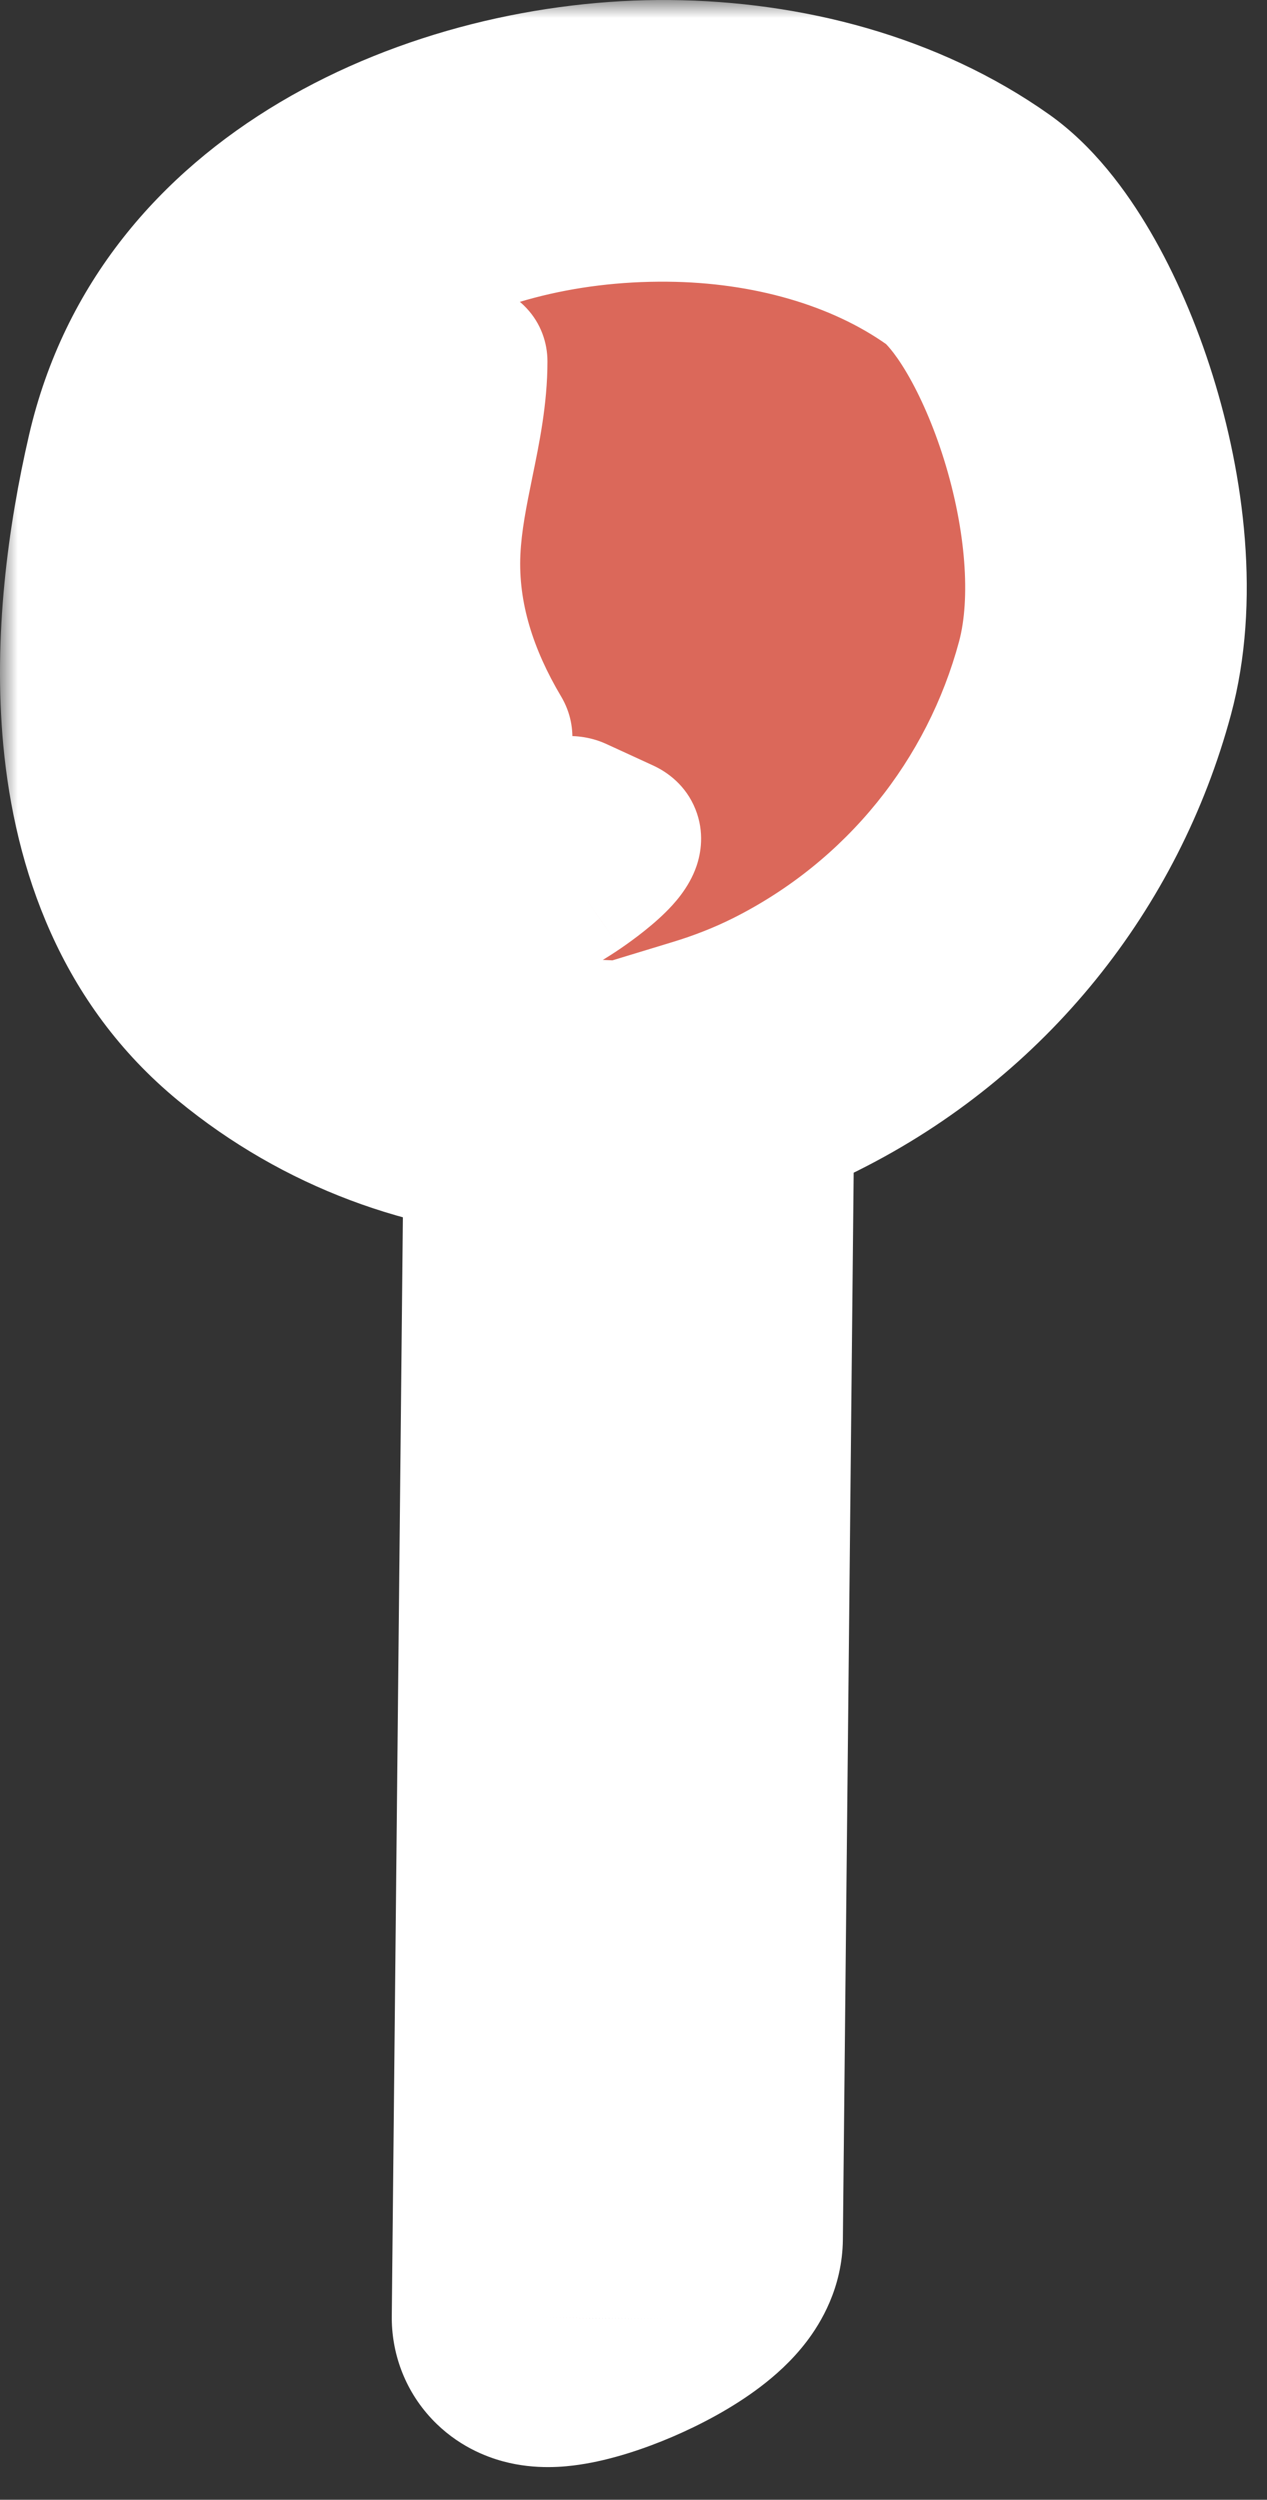
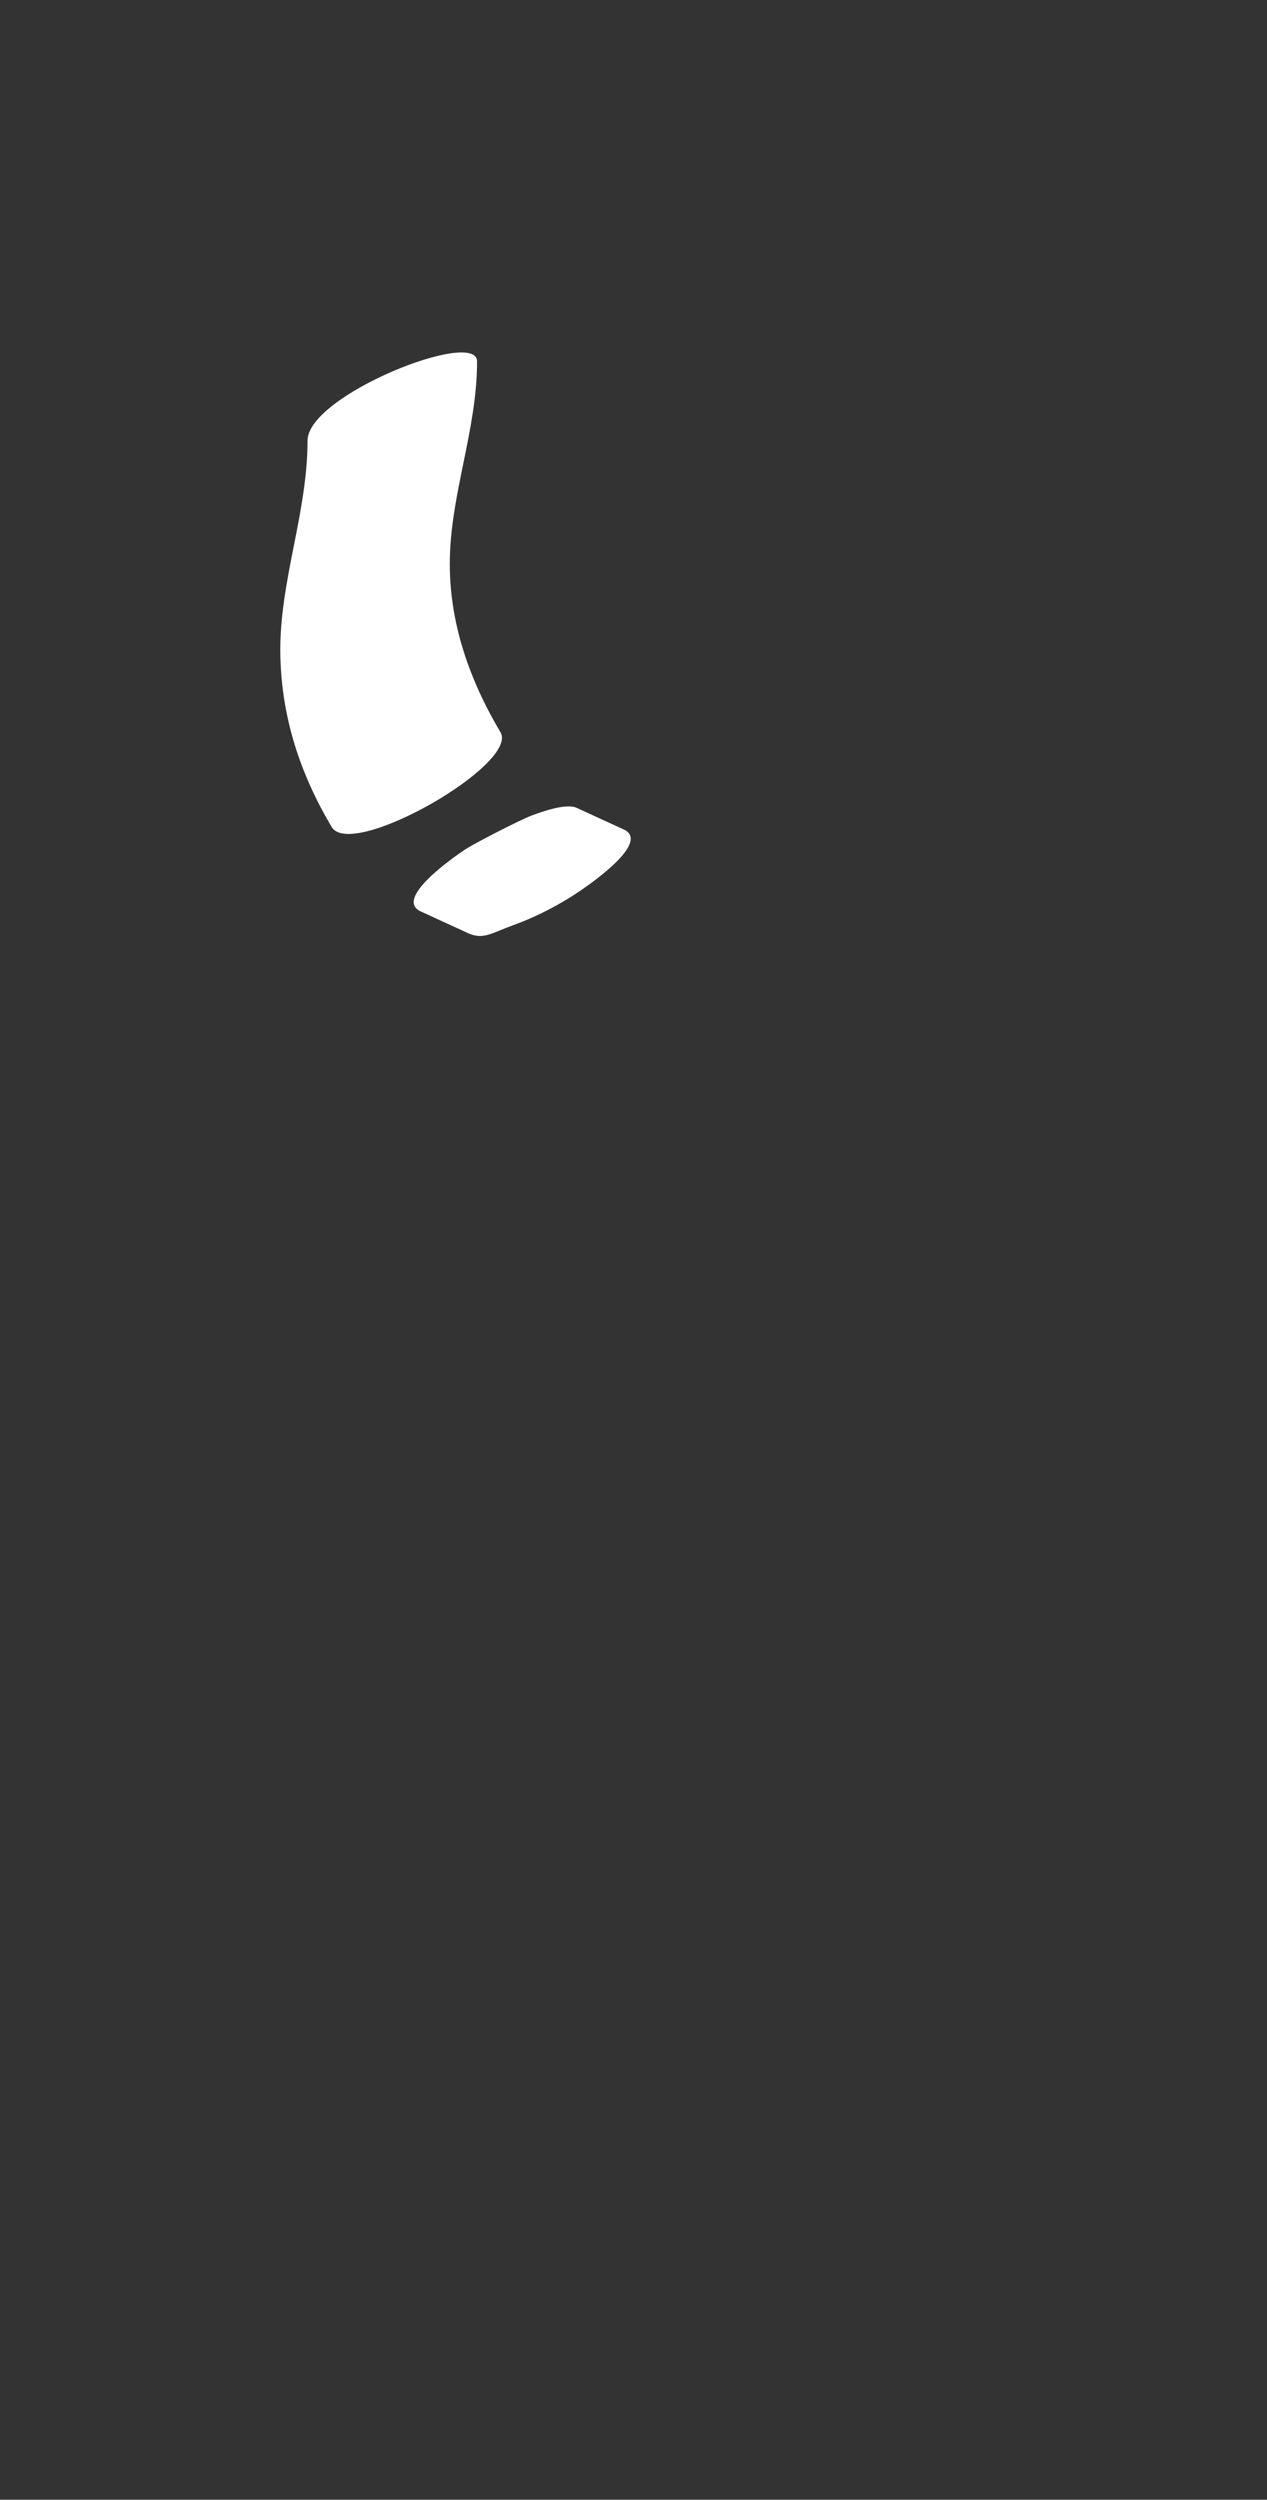
<svg xmlns="http://www.w3.org/2000/svg" width="36" height="71" viewBox="0 0 36 71" fill="none">
  <rect x="0" y="0" width="36" height="71" fill="#333333" stroke="none" />
  <mask id="path-1-outside-1_2853_130" maskUnits="userSpaceOnUse" x="0" y="0" width="36" height="71" fill="black">
    <rect fill="white" width="36" height="71" />
-     <path fill-rule="evenodd" clip-rule="evenodd" d="M7.601 28.169C9.913 30.07 12.668 31.057 15.482 31.19C15.365 42.734 15.248 54.279 15.131 65.823C15.122 66.751 19.936 64.876 19.949 63.571C20.06 52.575 20.172 41.578 20.283 30.581C21.072 30.341 21.849 30.04 22.603 29.663C26.903 27.512 29.923 23.681 31.113 19.257C32.304 14.834 29.862 8.186 27.5 6.517C25.138 4.848 22.095 4.029 19 4.001C12.671 3.944 6.122 7.196 4.722 13.258C4.182 15.595 3.839 18.262 4.077 20.796C4.343 23.635 5.338 26.308 7.601 28.169ZM7.966 18.625C8.004 20.389 8.53 21.982 9.424 23.489C9.987 24.437 14.76 21.706 14.22 20.796C13.289 19.227 12.705 17.517 12.788 15.669C12.827 14.812 12.998 13.979 13.168 13.146C13.362 12.198 13.556 11.249 13.555 10.264C13.555 9.322 8.737 11.221 8.738 12.517C8.738 13.529 8.545 14.511 8.351 15.493C8.147 16.526 7.943 17.558 7.966 18.625ZM11.955 25.887C12.4 26.09 12.845 26.295 13.29 26.5C13.637 26.659 13.851 26.571 14.236 26.413C14.345 26.369 14.467 26.319 14.609 26.267C15.257 26.032 15.926 25.684 16.493 25.296C16.777 25.101 18.499 23.916 17.721 23.558L17.053 23.252L16.386 22.945C16.082 22.806 15.399 23.056 15.108 23.162C14.817 23.269 13.466 23.955 13.182 24.149C12.899 24.344 11.176 25.529 11.955 25.887Z" />
    <path d="M13.29 26.5C12.845 26.295 12.4 26.09 11.955 25.887C11.176 25.529 12.899 24.344 13.182 24.149C13.466 23.955 14.817 23.269 15.108 23.162C15.399 23.056 16.082 22.806 16.386 22.945L17.053 23.252L17.721 23.558C18.499 23.916 16.777 25.101 16.493 25.296C15.926 25.684 15.257 26.032 14.609 26.267C14.467 26.319 14.345 26.369 14.236 26.413C13.851 26.571 13.637 26.659 13.29 26.5Z" />
    <path d="M9.424 23.489C8.53 21.982 8.004 20.389 7.966 18.625C7.943 17.558 8.147 16.526 8.351 15.493C8.545 14.511 8.738 13.529 8.738 12.517C8.737 11.221 13.555 9.322 13.555 10.264C13.556 11.249 13.362 12.198 13.168 13.146C12.998 13.979 12.827 14.812 12.788 15.669C12.705 17.517 13.289 19.227 14.22 20.796C14.76 21.706 9.987 24.437 9.424 23.489Z" />
  </mask>
-   <path fill-rule="evenodd" clip-rule="evenodd" d="M7.601 28.169C9.913 30.07 12.668 31.057 15.482 31.19C15.365 42.734 15.248 54.279 15.131 65.823C15.122 66.751 19.936 64.876 19.949 63.571C20.06 52.575 20.172 41.578 20.283 30.581C21.072 30.341 21.849 30.04 22.603 29.663C26.903 27.512 29.923 23.681 31.113 19.257C32.304 14.834 29.862 8.186 27.5 6.517C25.138 4.848 22.095 4.029 19 4.001C12.671 3.944 6.122 7.196 4.722 13.258C4.182 15.595 3.839 18.262 4.077 20.796C4.343 23.635 5.338 26.308 7.601 28.169ZM7.966 18.625C8.004 20.389 8.53 21.982 9.424 23.489C9.987 24.437 14.76 21.706 14.22 20.796C13.289 19.227 12.705 17.517 12.788 15.669C12.827 14.812 12.998 13.979 13.168 13.146C13.362 12.198 13.556 11.249 13.555 10.264C13.555 9.322 8.737 11.221 8.738 12.517C8.738 13.529 8.545 14.511 8.351 15.493C8.147 16.526 7.943 17.558 7.966 18.625ZM11.955 25.887C12.4 26.09 12.845 26.295 13.29 26.5C13.637 26.659 13.851 26.571 14.236 26.413C14.345 26.369 14.467 26.319 14.609 26.267C15.257 26.032 15.926 25.684 16.493 25.296C16.777 25.101 18.499 23.916 17.721 23.558L17.053 23.252L16.386 22.945C16.082 22.806 15.399 23.056 15.108 23.162C14.817 23.269 13.466 23.955 13.182 24.149C12.899 24.344 11.176 25.529 11.955 25.887Z" fill="#DB685A" />
  <path d="M13.29 26.5C12.845 26.295 12.4 26.09 11.955 25.887C11.176 25.529 12.899 24.344 13.182 24.149C13.466 23.955 14.817 23.269 15.108 23.162C15.399 23.056 16.082 22.806 16.386 22.945L17.053 23.252L17.721 23.558C18.499 23.916 16.777 25.101 16.493 25.296C15.926 25.684 15.257 26.032 14.609 26.267C14.467 26.319 14.345 26.369 14.236 26.413C13.851 26.571 13.637 26.659 13.29 26.5Z" fill="white" />
  <path d="M9.424 23.489C8.53 21.982 8.004 20.389 7.966 18.625C7.943 17.558 8.147 16.526 8.351 15.493C8.545 14.511 8.738 13.529 8.738 12.517C8.737 11.221 13.555 9.322 13.555 10.264C13.556 11.249 13.362 12.198 13.168 13.146C12.998 13.979 12.827 14.812 12.788 15.669C12.705 17.517 13.289 19.227 14.22 20.796C14.76 21.706 9.987 24.437 9.424 23.489Z" fill="white" />
-   <path d="M9.424 23.489L11.144 22.468L11.144 22.468L9.424 23.489ZM7.966 18.625L5.966 18.667L5.966 18.668L7.966 18.625ZM8.738 12.517L10.738 12.515L10.738 12.515L8.738 12.517ZM13.555 10.264L11.555 10.265L11.555 10.265L13.555 10.264ZM12.788 15.669L10.79 15.579L10.79 15.579L12.788 15.669ZM14.22 20.796L12.5 21.816L12.5 21.817L14.22 20.796ZM13.29 26.5L14.125 24.682L14.125 24.682L13.29 26.5ZM11.955 25.887L11.12 27.704L11.121 27.705L11.955 25.887ZM13.182 24.149L12.051 22.5L12.051 22.5L13.182 24.149ZM16.386 22.945L17.221 21.128L17.22 21.128L16.386 22.945ZM16.493 25.296L17.624 26.945L17.625 26.945L16.493 25.296ZM14.609 26.267L15.291 28.148L15.291 28.148L14.609 26.267ZM8.351 15.493L10.313 15.88L10.313 15.88L8.351 15.493ZM13.168 13.146L15.127 13.547L15.127 13.547L13.168 13.146ZM14.236 26.413L14.995 28.264L14.995 28.264L14.236 26.413ZM11.144 22.468C10.397 21.209 9.995 19.95 9.965 18.581L5.966 18.668C6.013 20.828 6.663 22.755 7.705 24.51L11.144 22.468ZM10.738 12.515C10.738 12.747 10.684 12.925 10.639 13.034C10.595 13.141 10.55 13.201 10.54 13.216C10.524 13.236 10.562 13.184 10.705 13.074C10.988 12.858 11.434 12.605 11.937 12.388C12.451 12.167 12.876 12.047 13.091 12.016C13.236 11.995 13.096 12.041 12.826 11.968C12.673 11.927 12.346 11.811 12.045 11.491C11.704 11.129 11.556 10.674 11.555 10.265L15.555 10.263C15.555 9.736 15.369 9.186 14.957 8.749C14.586 8.354 14.155 8.184 13.871 8.107C13.337 7.962 12.82 8.013 12.514 8.057C11.825 8.158 11.046 8.417 10.355 8.715C9.654 9.016 8.896 9.422 8.275 9.897C7.967 10.133 7.628 10.434 7.349 10.803C7.086 11.151 6.737 11.743 6.738 12.518L10.738 12.515ZM10.79 15.579C10.684 17.923 11.434 20.019 12.5 21.816L15.94 19.776C15.145 18.436 14.725 17.11 14.786 15.759L10.79 15.579ZM12.5 21.817C12.063 21.08 12.349 20.426 12.403 20.318C12.468 20.187 12.505 20.182 12.384 20.299C12.167 20.51 11.759 20.81 11.249 21.099C10.739 21.388 10.271 21.584 9.976 21.663C9.815 21.705 9.832 21.678 9.969 21.689C10.088 21.698 10.738 21.783 11.144 22.468L7.704 24.51C8.252 25.432 9.173 25.639 9.659 25.677C10.163 25.716 10.641 25.624 10.998 25.53C11.739 25.334 12.536 24.968 13.222 24.579C13.908 24.19 14.627 23.697 15.171 23.169C15.431 22.916 15.756 22.556 15.981 22.106C16.195 21.678 16.512 20.74 15.94 19.775L12.5 21.817ZM14.125 24.682C13.68 24.478 13.234 24.273 12.788 24.069L11.121 27.705C11.566 27.908 12.01 28.112 12.455 28.317L14.125 24.682ZM12.79 24.069C13.007 24.169 13.412 24.431 13.629 24.973C13.839 25.497 13.738 25.943 13.67 26.141C13.634 26.245 13.596 26.319 13.572 26.36C13.548 26.401 13.53 26.426 13.525 26.433C13.517 26.444 13.53 26.425 13.578 26.378C13.802 26.156 14.162 25.903 14.314 25.799L12.051 22.5C11.919 22.591 11.276 23.028 10.763 23.536C10.553 23.744 10.104 24.208 9.887 24.842C9.762 25.204 9.653 25.804 9.916 26.461C10.187 27.138 10.708 27.515 11.12 27.704L12.79 24.069ZM16.886 25.376C16.668 25.276 16.264 25.014 16.047 24.472C15.837 23.948 15.938 23.502 16.006 23.304C16.041 23.2 16.08 23.126 16.103 23.085C16.127 23.044 16.146 23.019 16.151 23.012C16.159 23.001 16.146 23.02 16.098 23.067C15.874 23.289 15.514 23.542 15.362 23.646L17.625 26.945C17.756 26.854 18.4 26.417 18.913 25.909C19.123 25.701 19.571 25.237 19.789 24.603C19.913 24.241 20.023 23.641 19.76 22.984C19.489 22.307 18.968 21.93 18.556 21.741L16.886 25.376ZM15.363 23.646C14.928 23.944 14.409 24.212 13.927 24.387L15.291 28.148C16.104 27.853 16.923 27.425 17.624 26.945L15.363 23.646ZM9.965 18.582C9.948 17.768 10.102 16.948 10.313 15.88L6.389 15.106C6.192 16.104 5.938 17.348 5.966 18.667L9.965 18.582ZM10.313 15.88C10.501 14.93 10.739 13.756 10.738 12.515L6.738 12.518C6.738 13.302 6.589 14.093 6.389 15.106L10.313 15.88ZM11.555 10.265C11.556 11.014 11.409 11.765 11.208 12.746L15.127 13.547C15.315 12.63 15.556 11.484 15.555 10.263L11.555 10.265ZM11.208 12.746C11.043 13.553 10.838 14.539 10.79 15.579L14.786 15.759C14.817 15.084 14.952 14.405 15.127 13.547L11.208 12.746ZM15.796 25.041C15.869 25.014 15.939 24.988 16.015 24.963C16.092 24.938 16.156 24.919 16.205 24.907C16.263 24.894 16.255 24.9 16.197 24.903C16.166 24.905 16.095 24.906 15.997 24.894C15.902 24.881 15.741 24.85 15.552 24.764L17.22 21.128C16.719 20.898 16.245 20.896 16 20.908C15.721 20.922 15.467 20.971 15.279 21.016C14.904 21.105 14.558 21.234 14.421 21.284L15.796 25.041ZM15.551 24.763C15.774 24.865 15.997 24.968 16.219 25.07L17.888 21.434C17.665 21.332 17.443 21.23 17.221 21.128L15.551 24.763ZM16.219 25.07C16.442 25.172 16.664 25.274 16.886 25.376L18.556 21.741C18.333 21.639 18.11 21.536 17.888 21.434L16.219 25.07ZM18.555 21.741L17.888 21.434L16.219 25.07L16.886 25.376L18.555 21.741ZM17.888 21.434L17.221 21.128L15.551 24.763L16.219 25.07L17.888 21.434ZM14.314 25.799C14.289 25.816 14.34 25.782 14.52 25.684C14.671 25.602 14.859 25.503 15.052 25.404C15.245 25.305 15.435 25.212 15.588 25.138C15.772 25.05 15.827 25.029 15.796 25.041L14.421 21.284C14.137 21.388 13.608 21.65 13.233 21.842C12.861 22.032 12.322 22.314 12.051 22.5L14.314 25.799ZM12.455 28.317C12.944 28.542 13.476 28.639 14.045 28.553C14.479 28.489 14.872 28.314 14.995 28.264L13.478 24.563C13.369 24.608 13.334 24.621 13.313 24.629C13.299 24.634 13.355 24.612 13.453 24.598C13.563 24.581 13.697 24.577 13.84 24.6C13.978 24.621 14.077 24.66 14.125 24.682L12.455 28.317ZM14.995 28.264C15.104 28.219 15.192 28.184 15.291 28.148L13.927 24.387C13.742 24.455 13.585 24.519 13.478 24.563L14.995 28.264ZM4.722 13.258L0.825 12.357L0.825 12.357L4.722 13.258ZM7.601 28.169L5.061 31.259L5.061 31.259L7.601 28.169ZM15.482 31.19L19.482 31.231L19.521 27.377L15.671 27.195L15.482 31.19ZM15.131 65.823L19.131 65.865L19.131 65.864L15.131 65.823ZM19.949 63.571L15.949 63.53L15.949 63.531L19.949 63.571ZM20.283 30.581L19.119 26.754L16.313 27.608L16.283 30.541L20.283 30.581ZM22.603 29.663L20.814 26.086L20.813 26.086L22.603 29.663ZM19 4.001L18.964 8.001L19 4.001ZM4.077 20.796L0.094 21.17L4.077 20.796ZM5.061 31.259C8.069 33.732 11.66 35.014 15.293 35.186L15.671 27.195C13.677 27.1 11.756 26.407 10.142 25.079L5.061 31.259ZM11.482 31.149C11.365 42.694 11.248 54.239 11.132 65.783L19.131 65.864C19.248 54.319 19.365 42.775 19.482 31.231L11.482 31.149ZM11.132 65.782C11.121 66.788 11.472 67.858 12.271 68.707C12.986 69.466 13.802 69.777 14.302 69.911C15.232 70.16 16.073 70.06 16.456 70.004C17.375 69.87 18.328 69.545 19.107 69.211C19.905 68.869 20.82 68.39 21.612 67.787C22.004 67.489 22.493 67.065 22.92 66.505C23.316 65.984 23.935 64.983 23.949 63.611L15.949 63.531C15.96 62.485 16.425 61.828 16.556 61.657C16.717 61.445 16.828 61.375 16.767 61.421C16.653 61.508 16.362 61.684 15.956 61.858C15.531 62.04 15.282 62.091 15.301 62.088C15.323 62.085 15.414 62.072 15.558 62.072C15.685 62.072 15.983 62.079 16.368 62.182C16.738 62.281 17.451 62.539 18.096 63.224C18.826 63.999 19.14 64.975 19.131 65.865L11.132 65.782ZM23.949 63.612C24.06 52.615 24.172 41.618 24.283 30.621L16.283 30.541C16.172 41.537 16.061 52.534 15.949 63.53L23.949 63.612ZM21.447 34.408C22.427 34.11 23.416 33.729 24.393 33.24L20.813 26.086C20.283 26.351 19.717 26.572 19.119 26.754L21.447 34.408ZM19.036 0.001C11.762 -0.064 2.826 3.694 0.825 12.357L8.619 14.158C9.418 10.699 13.58 7.952 18.964 8.001L19.036 0.001ZM29.808 3.25C26.648 1.017 22.765 0.034 19.036 0.001L18.964 8.001C21.425 8.023 23.628 8.679 25.192 9.784L29.808 3.25ZM24.392 33.24C29.736 30.567 33.495 25.8 34.976 20.297L27.251 18.218C26.351 21.562 24.07 24.457 20.814 26.086L24.392 33.24ZM25.192 9.784C25.119 9.733 25.368 9.913 25.776 10.61C26.146 11.242 26.52 12.083 26.821 13.047C27.455 15.079 27.574 17.016 27.251 18.218L34.976 20.297C35.843 17.075 35.336 13.476 34.457 10.662C34.001 9.202 33.396 7.792 32.681 6.57C32.004 5.413 31.062 4.136 29.808 3.25L25.192 9.784ZM0.825 12.357C0.228 14.941 -0.197 18.063 0.094 21.17L8.059 20.422C7.875 18.46 8.136 16.25 8.619 14.158L0.825 12.357ZM0.094 21.17C0.422 24.665 1.706 28.5 5.061 31.259L10.142 25.079C8.971 24.116 8.264 22.605 8.059 20.422L0.094 21.17Z" fill="white" mask="url(#path-1-outside-1_2853_130)" />
</svg>